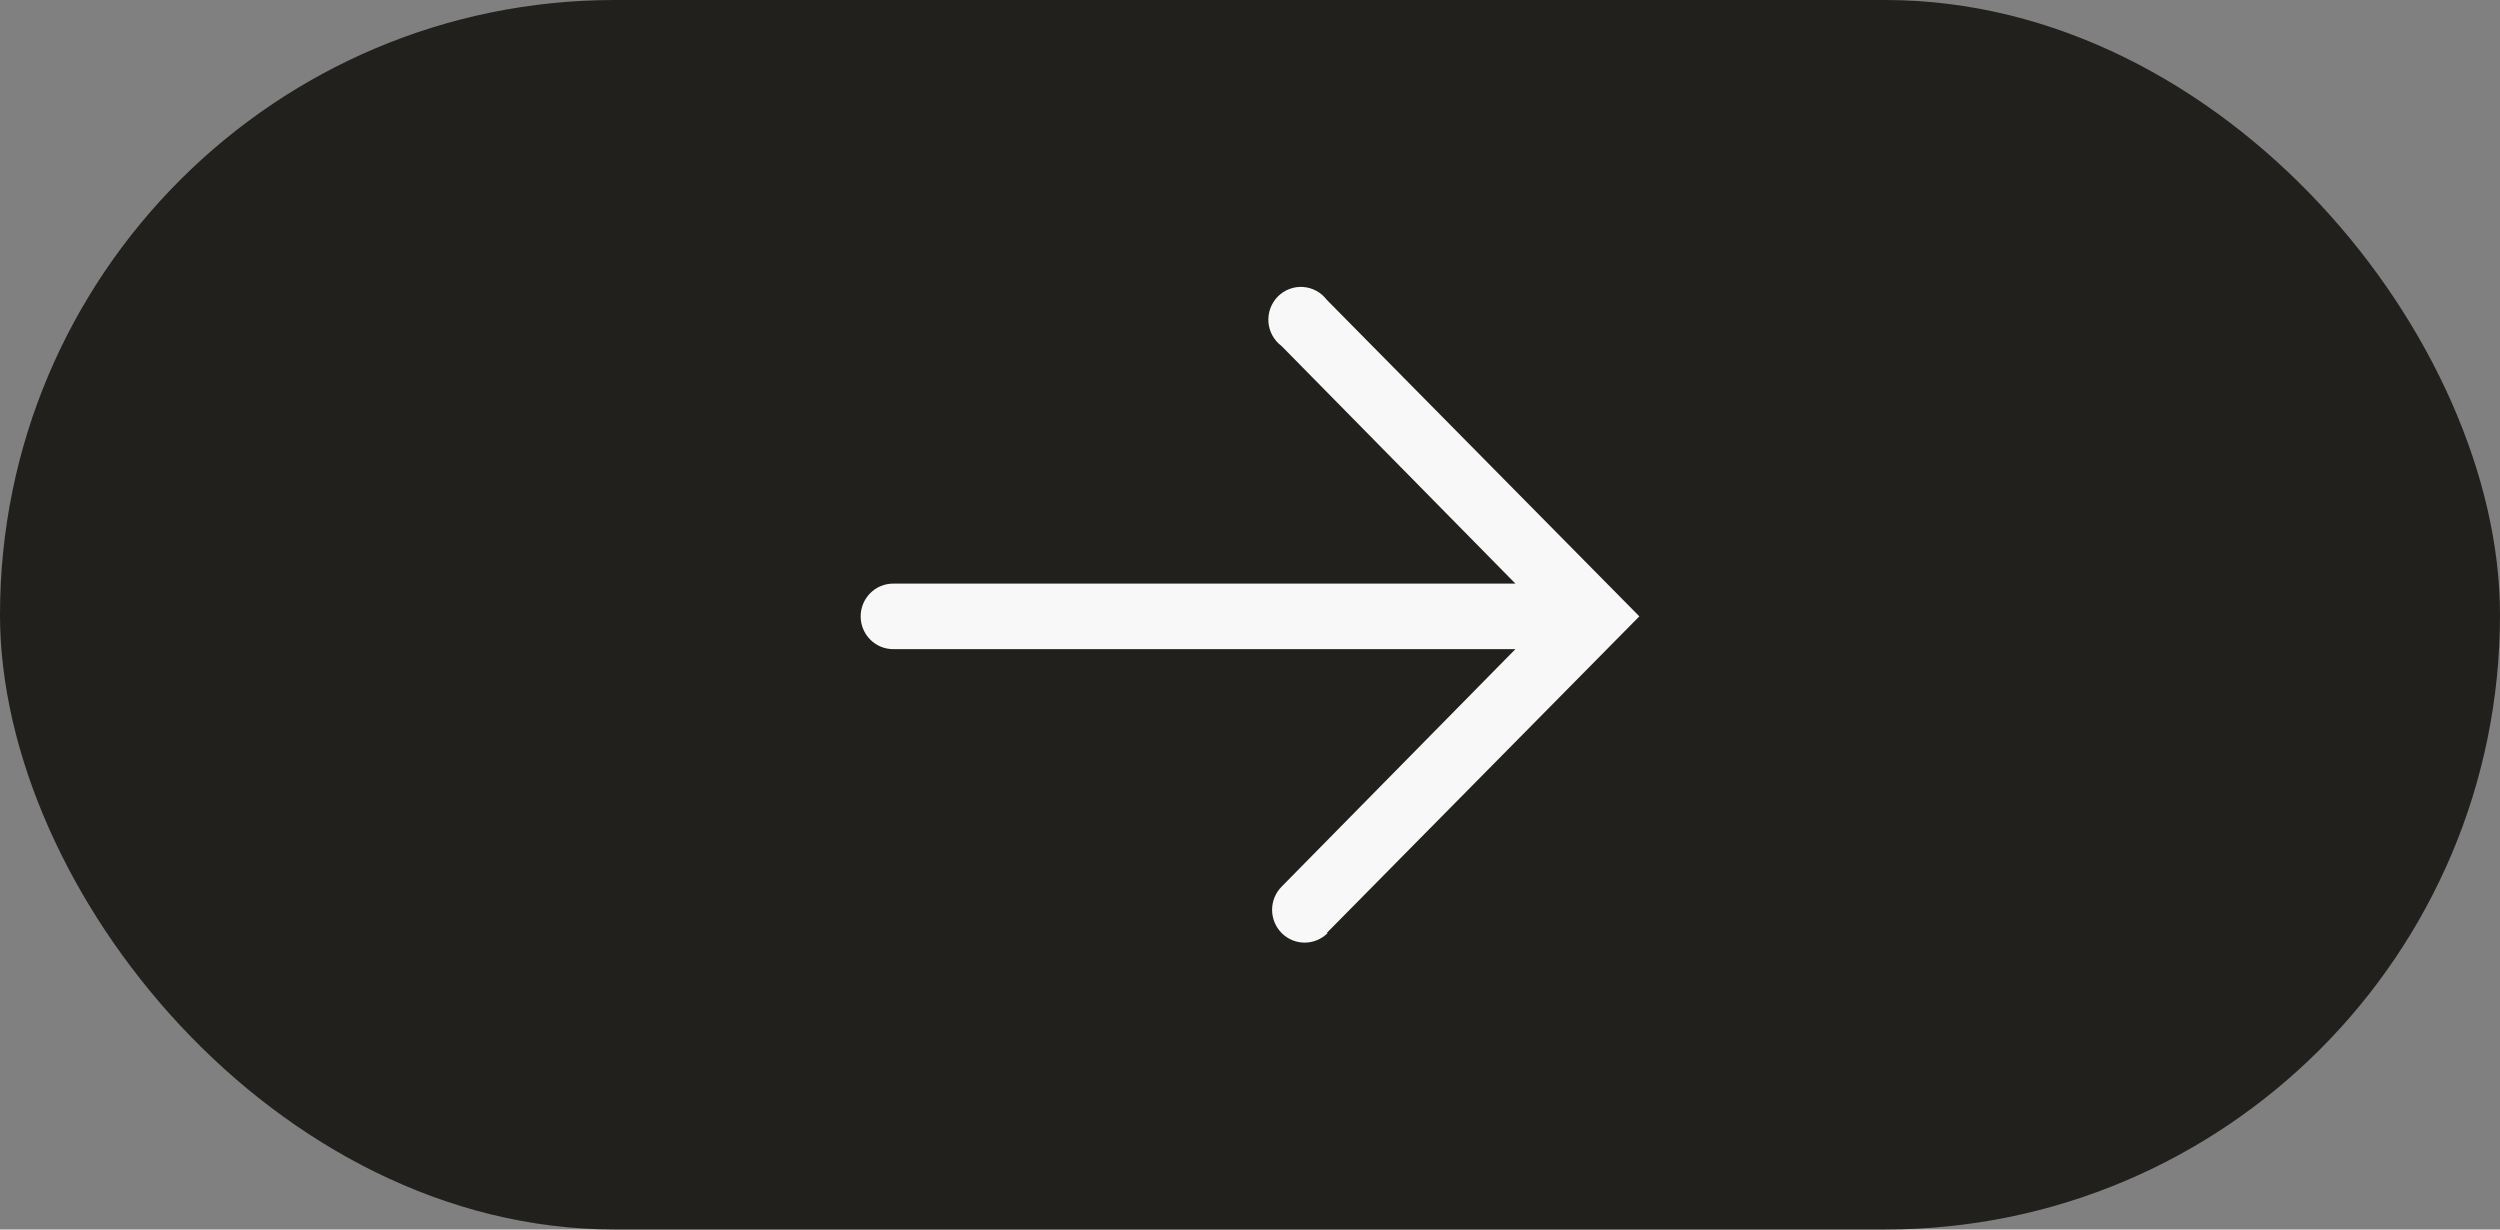
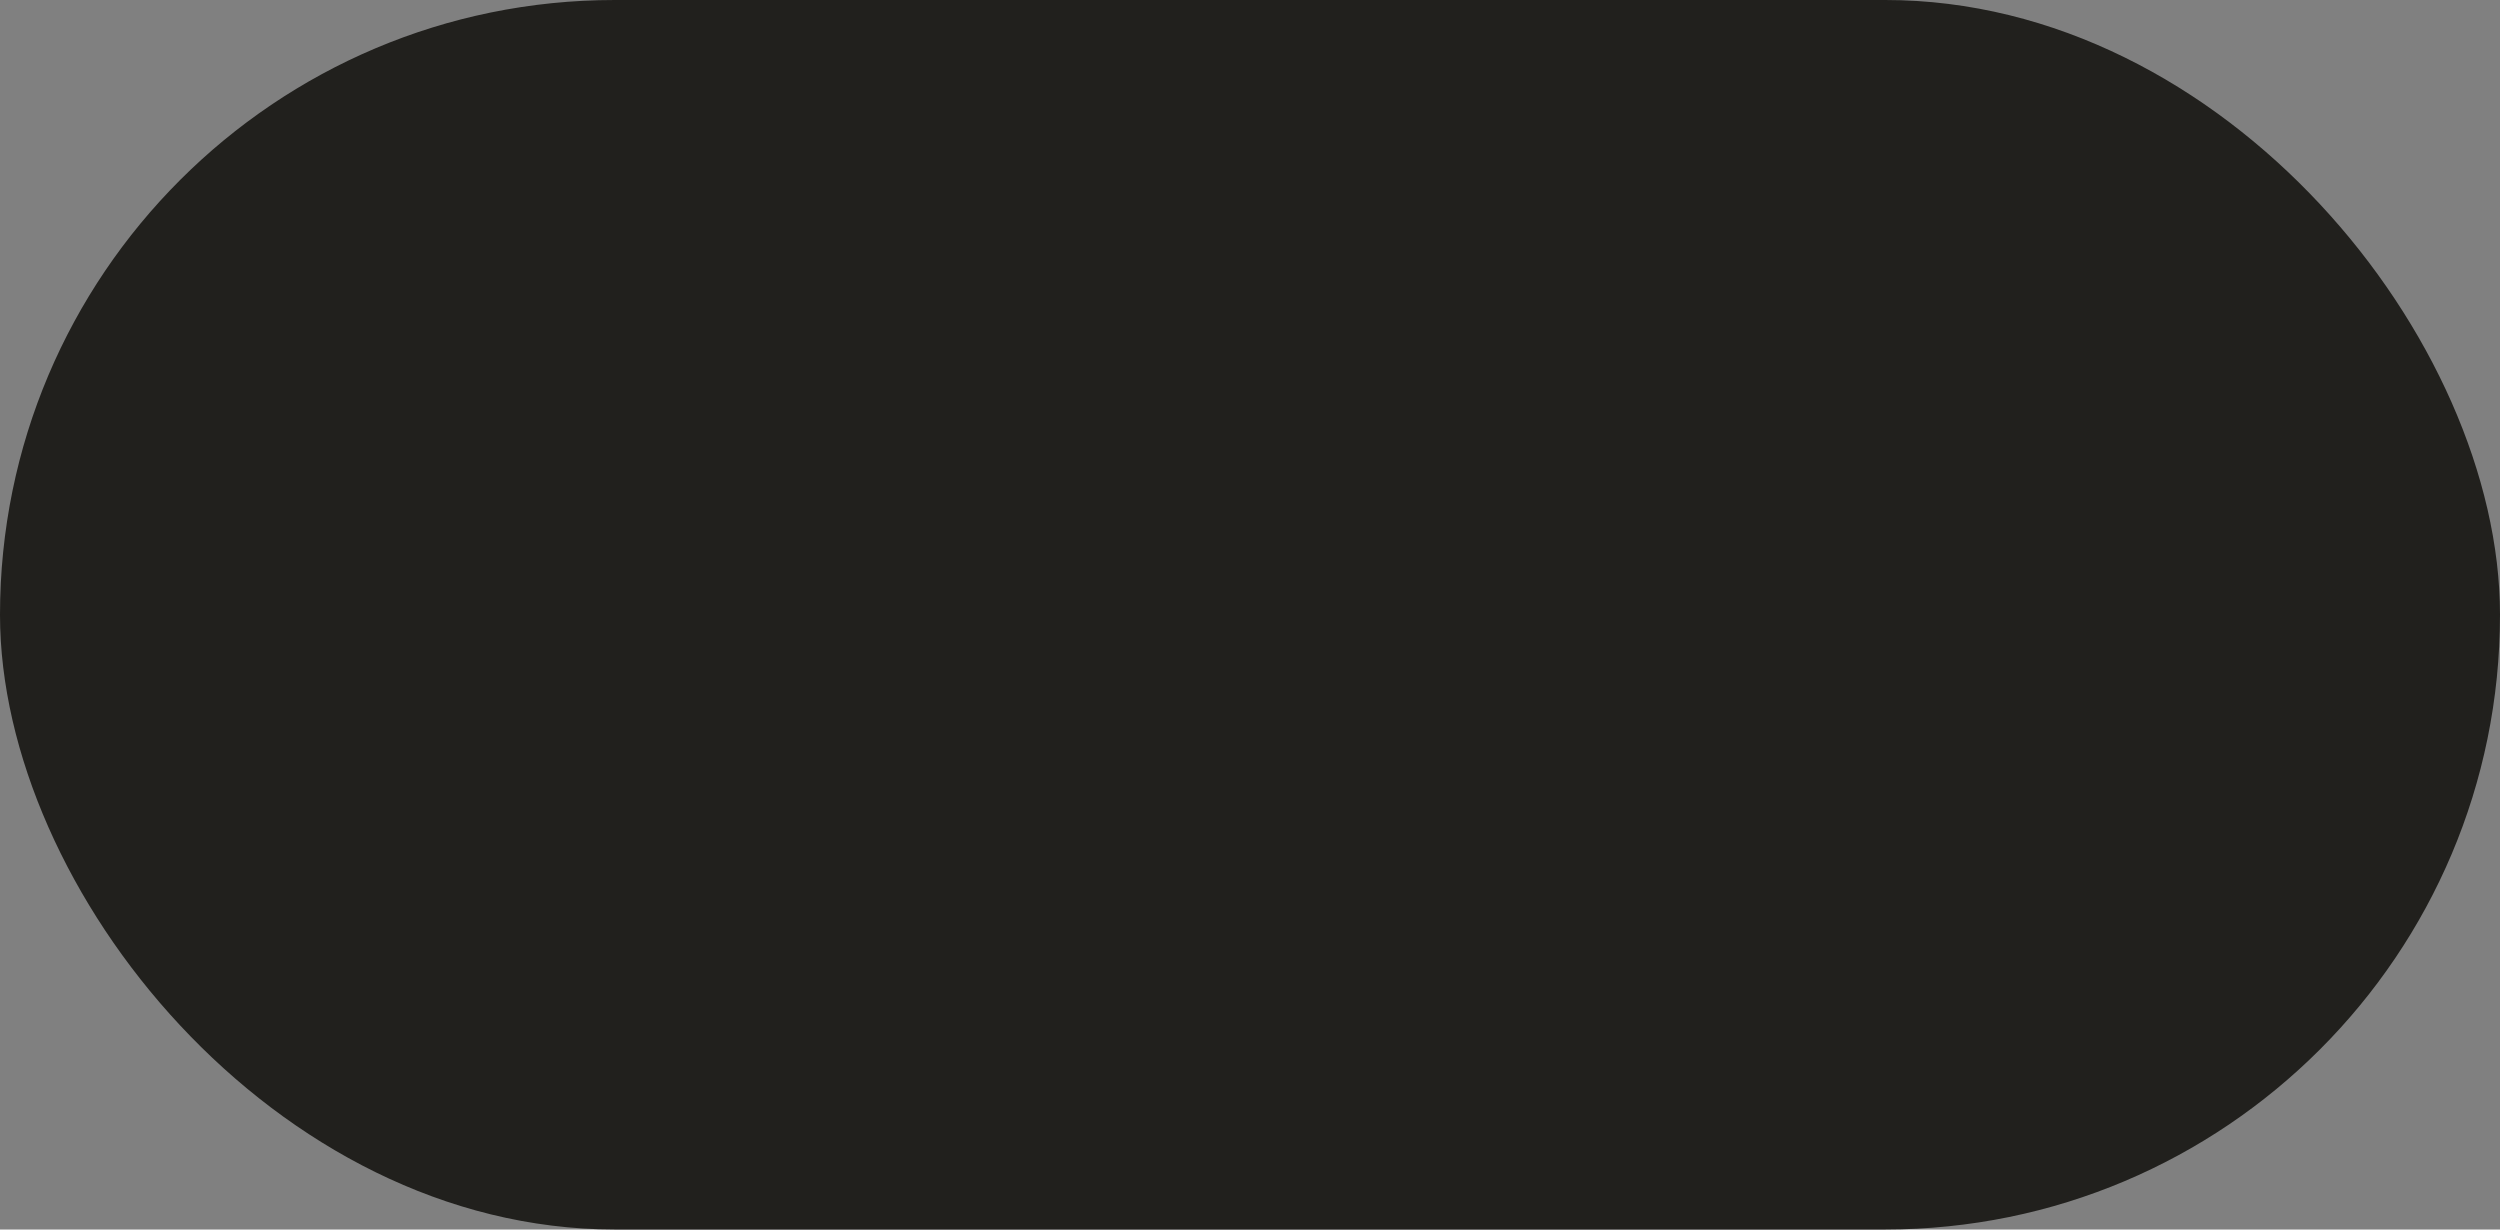
<svg xmlns="http://www.w3.org/2000/svg" width="61" height="30" viewBox="0 0 61 30" fill="none">
  <rect x="0" y="0" width="61" height="30" fill="#808080" stroke="none" />
  <rect width="61" height="30" rx="15" fill="#21201D" />
-   <path d="M32.373 22.764L40 15.039L32.373 7.315C32.304 7.224 32.217 7.149 32.116 7.095C32.016 7.041 31.906 7.009 31.792 7.002C31.679 6.994 31.565 7.012 31.459 7.053C31.352 7.093 31.256 7.157 31.176 7.238C31.097 7.32 31.035 7.418 30.996 7.525C30.957 7.633 30.942 7.748 30.95 7.862C30.959 7.976 30.992 8.087 31.047 8.187C31.103 8.287 31.178 8.375 31.27 8.443L36.976 14.24L21.794 14.24C21.583 14.24 21.381 14.324 21.233 14.474C21.084 14.624 21 14.827 21 15.039C21 15.252 21.084 15.455 21.233 15.605C21.381 15.755 21.583 15.839 21.794 15.839L36.976 15.839L31.27 21.636C31.121 21.787 31.038 21.991 31.039 22.203C31.04 22.415 31.124 22.618 31.274 22.768C31.423 22.917 31.625 23.001 31.836 23C32.047 22.999 32.248 22.914 32.397 22.764H32.373Z" fill="#F8F8F8" />
</svg>